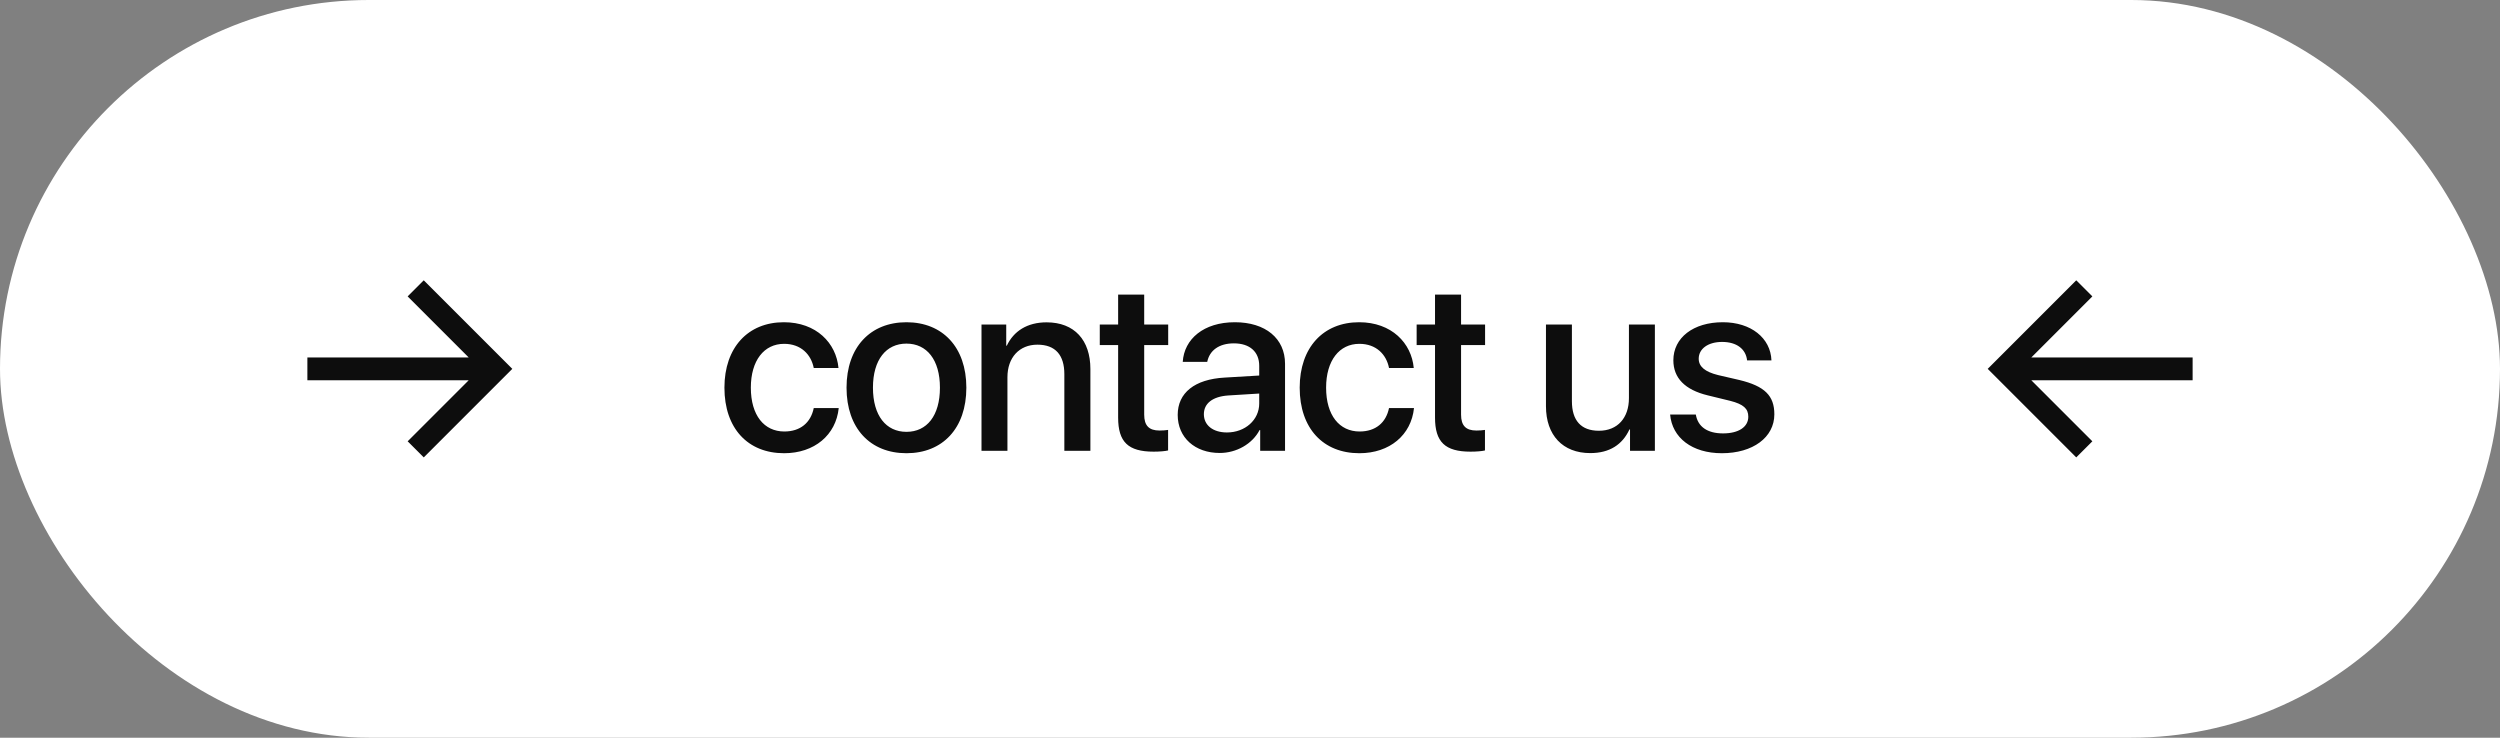
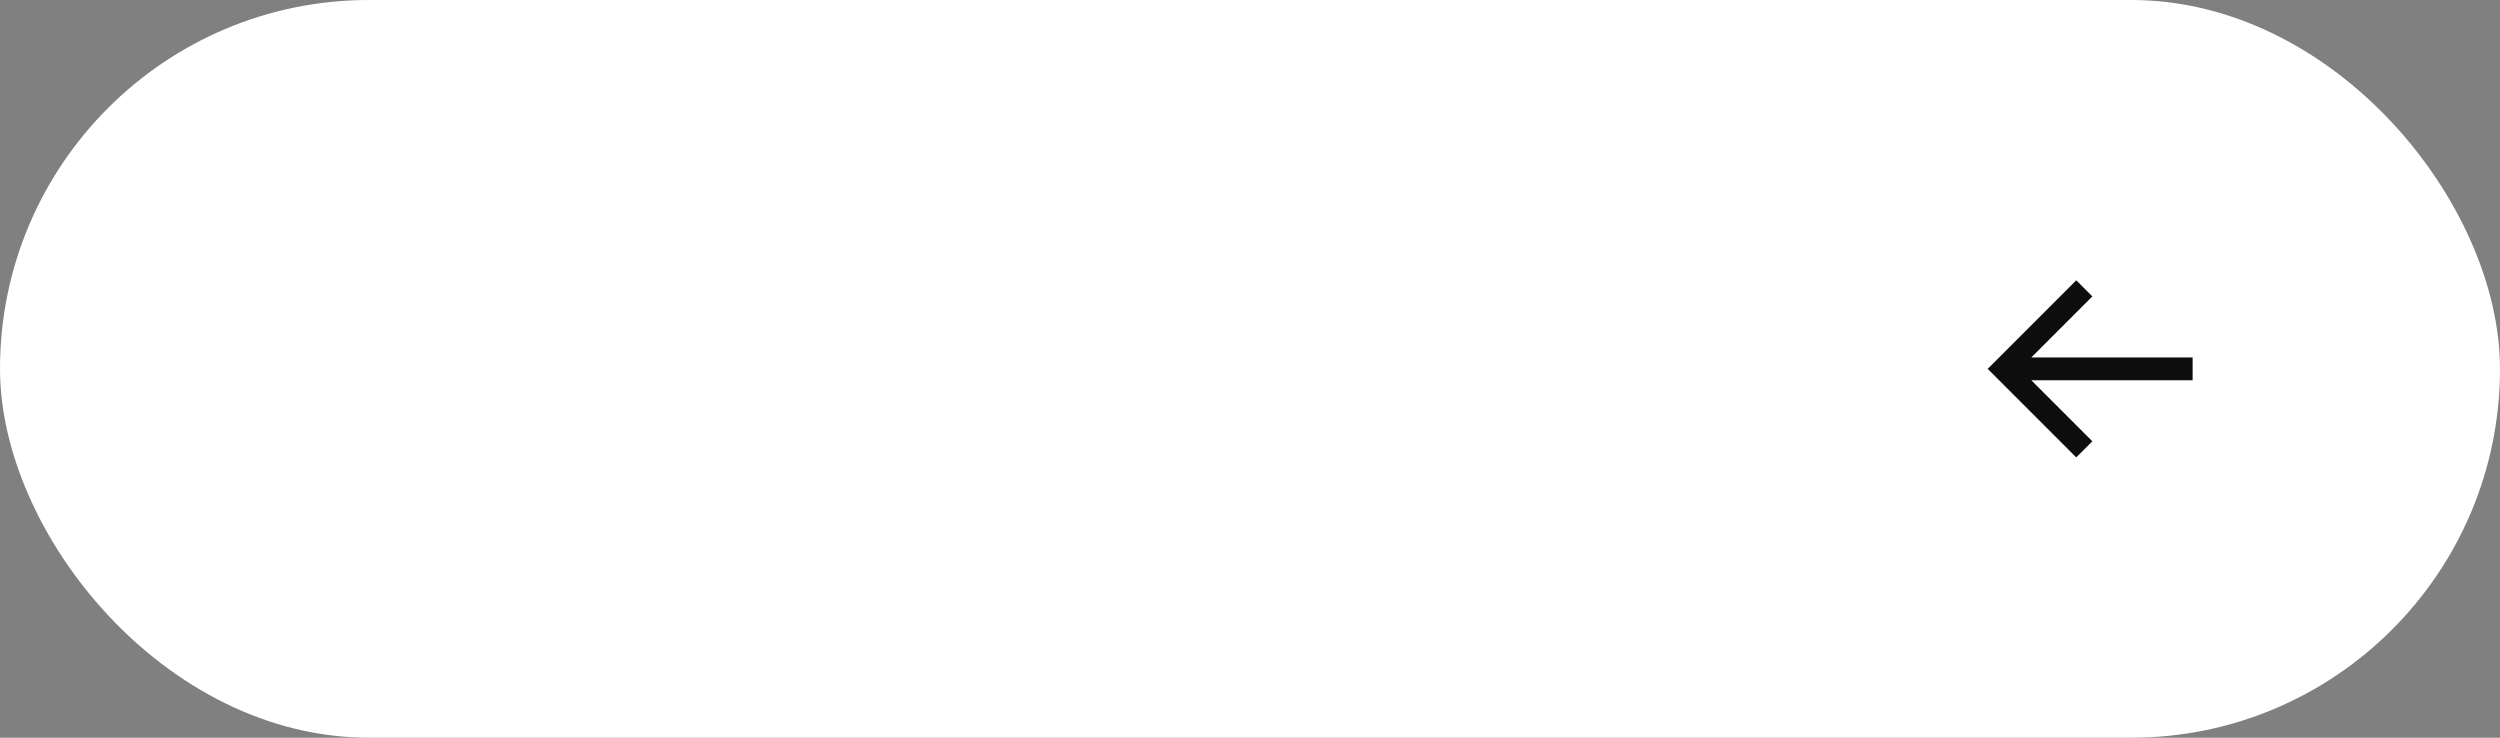
<svg xmlns="http://www.w3.org/2000/svg" width="122" height="36" viewBox="0 0 122 36" fill="none">
  <rect x="0" y="0" width="122" height="36" fill="#808080" stroke="none" />
  <rect width="122" height="36" rx="18" fill="white" />
-   <path d="M22.873 18.556L15 18.556L15 17.445L22.873 17.445L19.893 14.464L20.679 13.679L25 18L20.679 22.321L19.893 21.536L22.873 18.556Z" fill="#0D0D0D" />
-   <path d="M40.918 17.957H39.711C39.582 17.301 39.09 16.779 38.264 16.779C37.285 16.779 36.641 17.594 36.641 18.918C36.641 20.271 37.291 21.057 38.275 21.057C39.055 21.057 39.565 20.629 39.711 19.914H40.93C40.795 21.227 39.746 22.117 38.264 22.117C36.5 22.117 35.352 20.91 35.352 18.918C35.352 16.961 36.5 15.725 38.252 15.725C39.84 15.725 40.807 16.744 40.918 17.957ZM44.235 22.117C42.471 22.117 41.311 20.904 41.311 18.918C41.311 16.938 42.477 15.725 44.235 15.725C45.992 15.725 47.158 16.938 47.158 18.918C47.158 20.904 45.998 22.117 44.235 22.117ZM44.235 21.074C45.231 21.074 45.869 20.289 45.869 18.918C45.869 17.553 45.225 16.768 44.235 16.768C43.244 16.768 42.6 17.553 42.6 18.918C42.6 20.289 43.244 21.074 44.235 21.074ZM47.897 22V15.836H49.104V16.867H49.133C49.467 16.164 50.123 15.73 51.073 15.73C52.432 15.73 53.211 16.598 53.211 18.01V22H51.94V18.256C51.94 17.33 51.506 16.82 50.627 16.82C49.737 16.82 49.163 17.453 49.163 18.408V22H47.897ZM54.565 14.377H55.837V15.836H57.008V16.838H55.837V20.236C55.837 20.77 56.071 21.01 56.587 21.01C56.715 21.01 56.921 20.998 57.003 20.98V21.982C56.862 22.018 56.581 22.041 56.3 22.041C55.051 22.041 54.565 21.566 54.565 20.377V16.838H53.669V15.836H54.565V14.377ZM59.874 21.104C60.759 21.104 61.45 20.494 61.45 19.691V19.205L59.933 19.299C59.177 19.352 58.749 19.686 58.749 20.213C58.749 20.752 59.194 21.104 59.874 21.104ZM59.522 22.105C58.315 22.105 57.472 21.355 57.472 20.248C57.472 19.17 58.298 18.508 59.763 18.426L61.45 18.326V17.852C61.45 17.166 60.987 16.756 60.214 16.756C59.481 16.756 59.024 17.107 58.913 17.658H57.718C57.788 16.545 58.737 15.725 60.261 15.725C61.755 15.725 62.71 16.516 62.71 17.752V22H61.497V20.986H61.468C61.11 21.672 60.331 22.105 59.522 22.105ZM68.991 17.957H67.784C67.656 17.301 67.163 16.779 66.337 16.779C65.359 16.779 64.714 17.594 64.714 18.918C64.714 20.271 65.365 21.057 66.349 21.057C67.128 21.057 67.638 20.629 67.784 19.914H69.003C68.868 21.227 67.82 22.117 66.337 22.117C64.573 22.117 63.425 20.91 63.425 18.918C63.425 16.961 64.573 15.725 66.325 15.725C67.913 15.725 68.88 16.744 68.991 17.957ZM70.029 14.377H71.3V15.836H72.472V16.838H71.3V20.236C71.3 20.77 71.535 21.01 72.05 21.01C72.179 21.01 72.384 20.998 72.466 20.98V21.982C72.326 22.018 72.044 22.041 71.763 22.041C70.515 22.041 70.029 21.566 70.029 20.377V16.838H69.132V15.836H70.029V14.377ZM80.758 15.836V22H79.545V20.957H79.516C79.176 21.695 78.549 22.111 77.605 22.111C76.264 22.111 75.443 21.238 75.443 19.826V15.836H76.709V19.58C76.709 20.518 77.154 21.021 78.027 21.021C78.941 21.021 79.492 20.389 79.492 19.428V15.836H80.758ZM81.66 17.582C81.66 16.48 82.633 15.725 84.074 15.725C85.445 15.725 86.406 16.492 86.447 17.588H85.258C85.199 17.031 84.748 16.686 84.039 16.686C83.354 16.686 82.897 17.02 82.897 17.506C82.897 17.887 83.201 18.145 83.84 18.303L84.877 18.543C86.119 18.842 86.588 19.311 86.588 20.219C86.588 21.344 85.539 22.117 84.028 22.117C82.569 22.117 81.602 21.361 81.502 20.23H82.756C82.856 20.822 83.313 21.15 84.086 21.15C84.848 21.15 85.317 20.834 85.317 20.336C85.317 19.943 85.082 19.727 84.438 19.562L83.336 19.293C82.223 19.023 81.66 18.443 81.66 17.582Z" fill="#0D0D0D" />
  <path d="M99.127 18.556L107 18.556L107 17.445L99.127 17.445L102.107 14.464L101.321 13.679L97 18L101.321 22.321L102.107 21.536L99.127 18.556Z" fill="#0D0D0D" />
</svg>